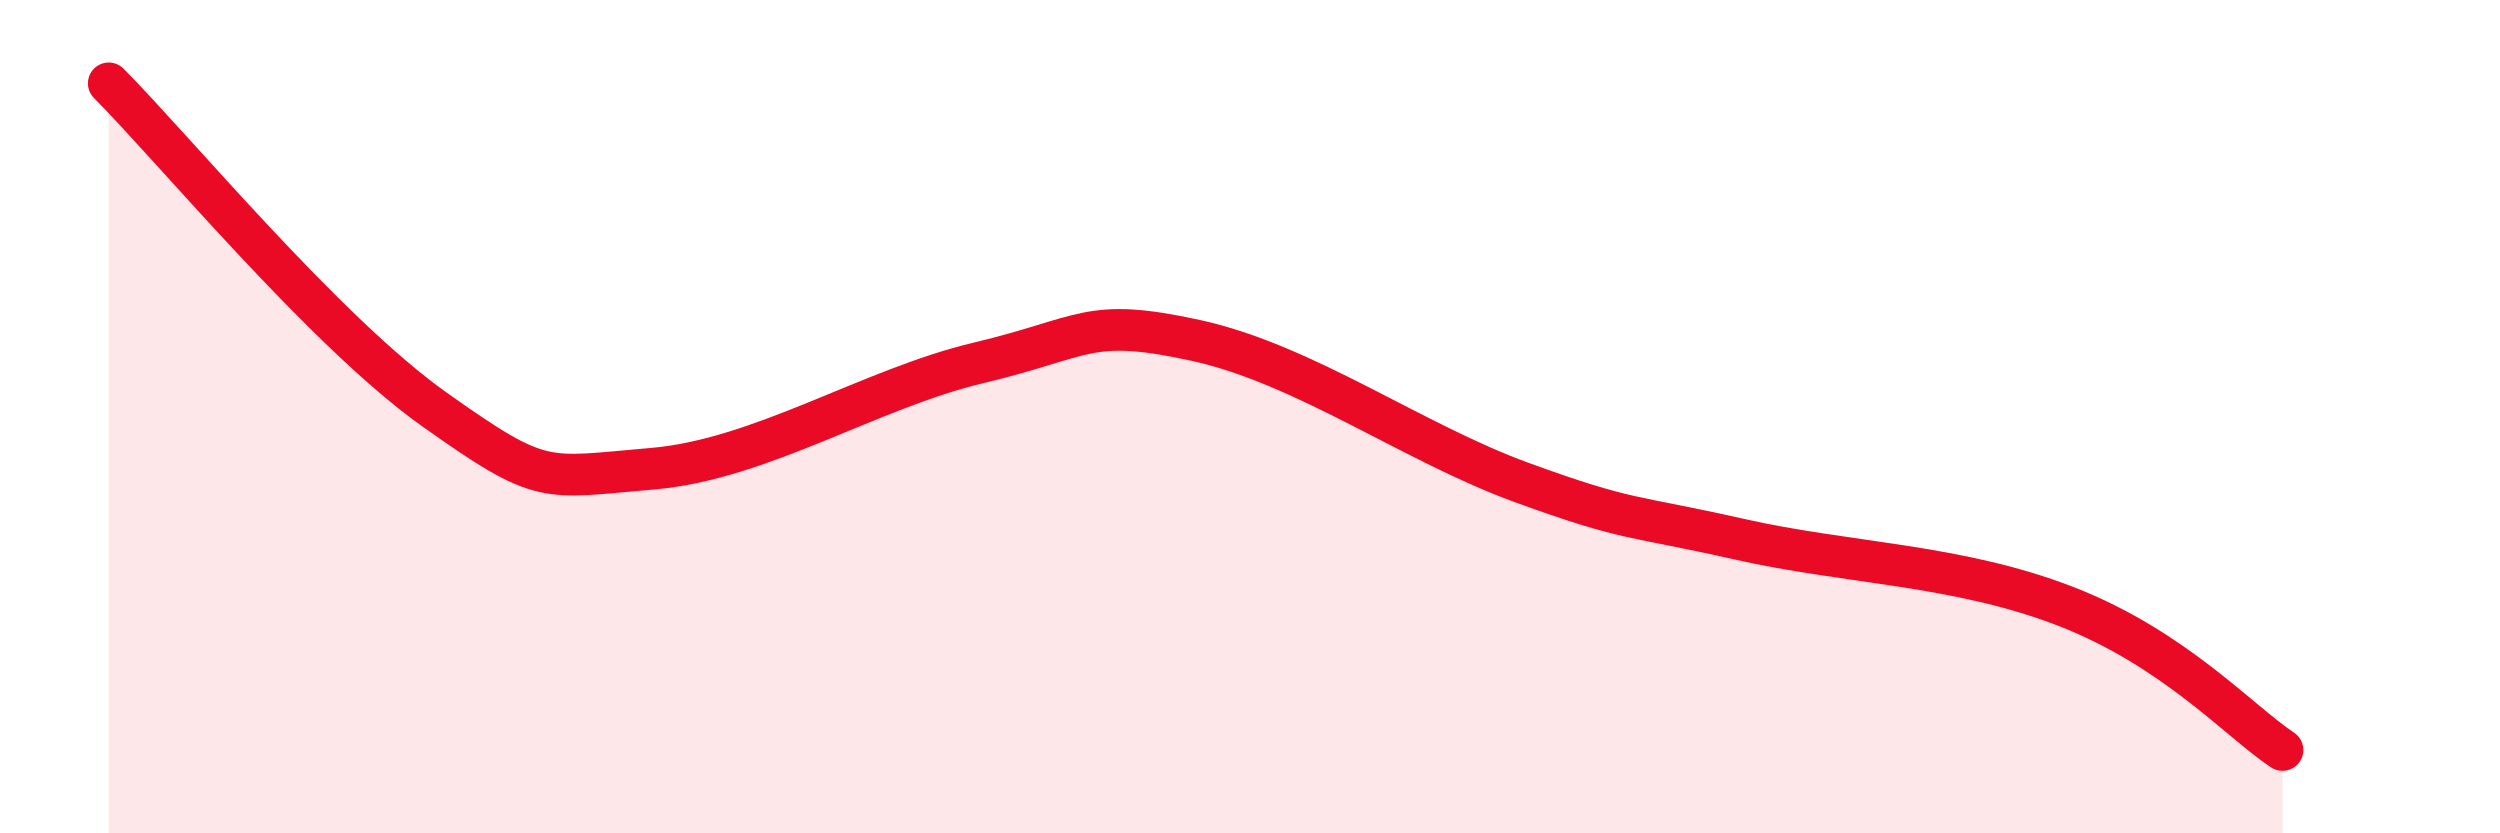
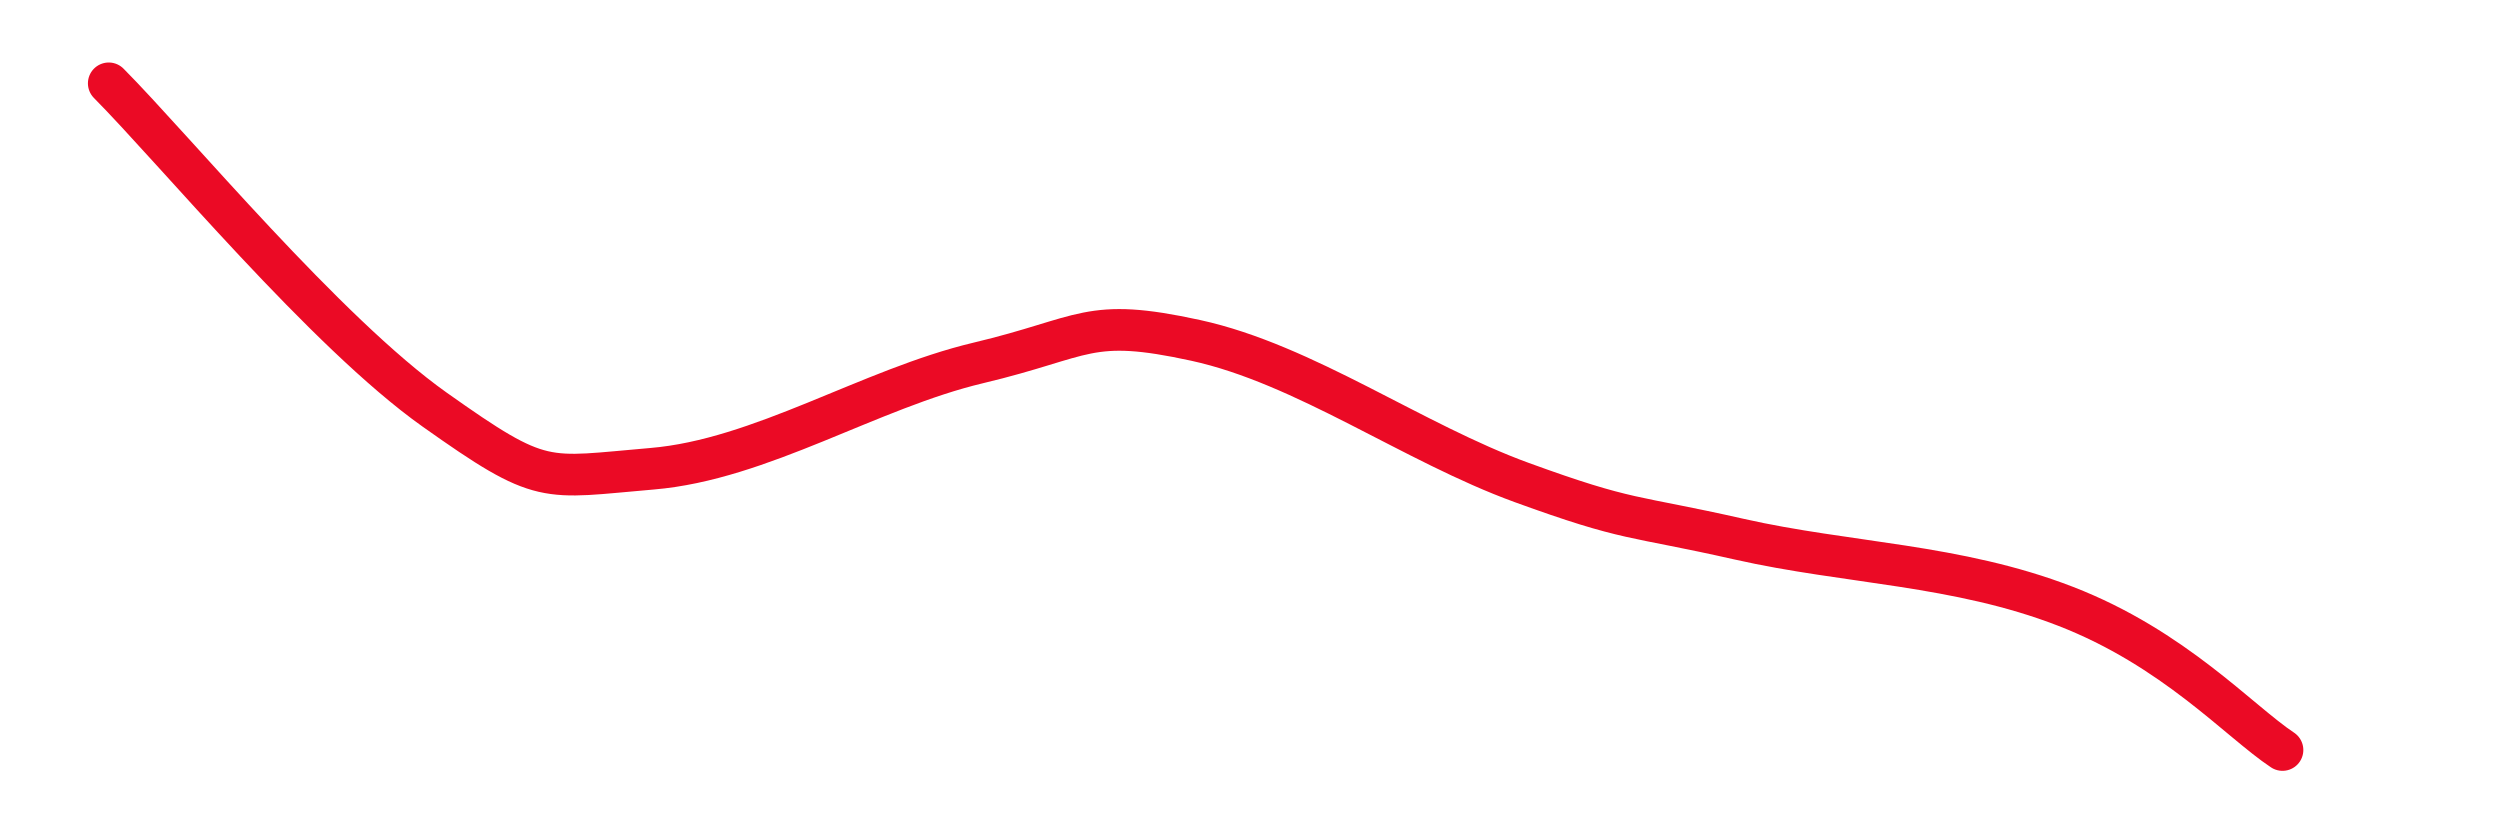
<svg xmlns="http://www.w3.org/2000/svg" width="60" height="20" viewBox="0 0 60 20">
-   <path d="M 2.61,2 C 4.17,3.57 7.82,7.98 10.43,9.83 C 13.04,11.68 13.04,11.47 15.65,11.25 C 18.26,11.03 20.87,9.33 23.48,8.71 C 26.09,8.09 26.09,7.6 28.7,8.17 C 31.31,8.74 33.91,10.63 36.52,11.58 C 39.13,12.53 39.13,12.35 41.74,12.94 C 44.35,13.53 46.96,13.54 49.57,14.55 C 52.18,15.56 53.74,17.31 54.78,18L54.78 20L2.61 20Z" fill="#EB0A25" opacity="0.1" stroke-linecap="round" stroke-linejoin="round" />
  <path d="M 2.61,2 C 4.17,3.57 7.82,7.98 10.43,9.83 C 13.04,11.68 13.04,11.47 15.65,11.25 C 18.26,11.03 20.87,9.33 23.48,8.71 C 26.09,8.09 26.09,7.6 28.7,8.17 C 31.31,8.74 33.91,10.63 36.52,11.58 C 39.13,12.53 39.13,12.35 41.74,12.94 C 44.35,13.53 46.96,13.54 49.57,14.55 C 52.18,15.56 53.74,17.31 54.78,18" stroke="#EB0A25" stroke-width="1" fill="none" stroke-linecap="round" stroke-linejoin="round" />
</svg>